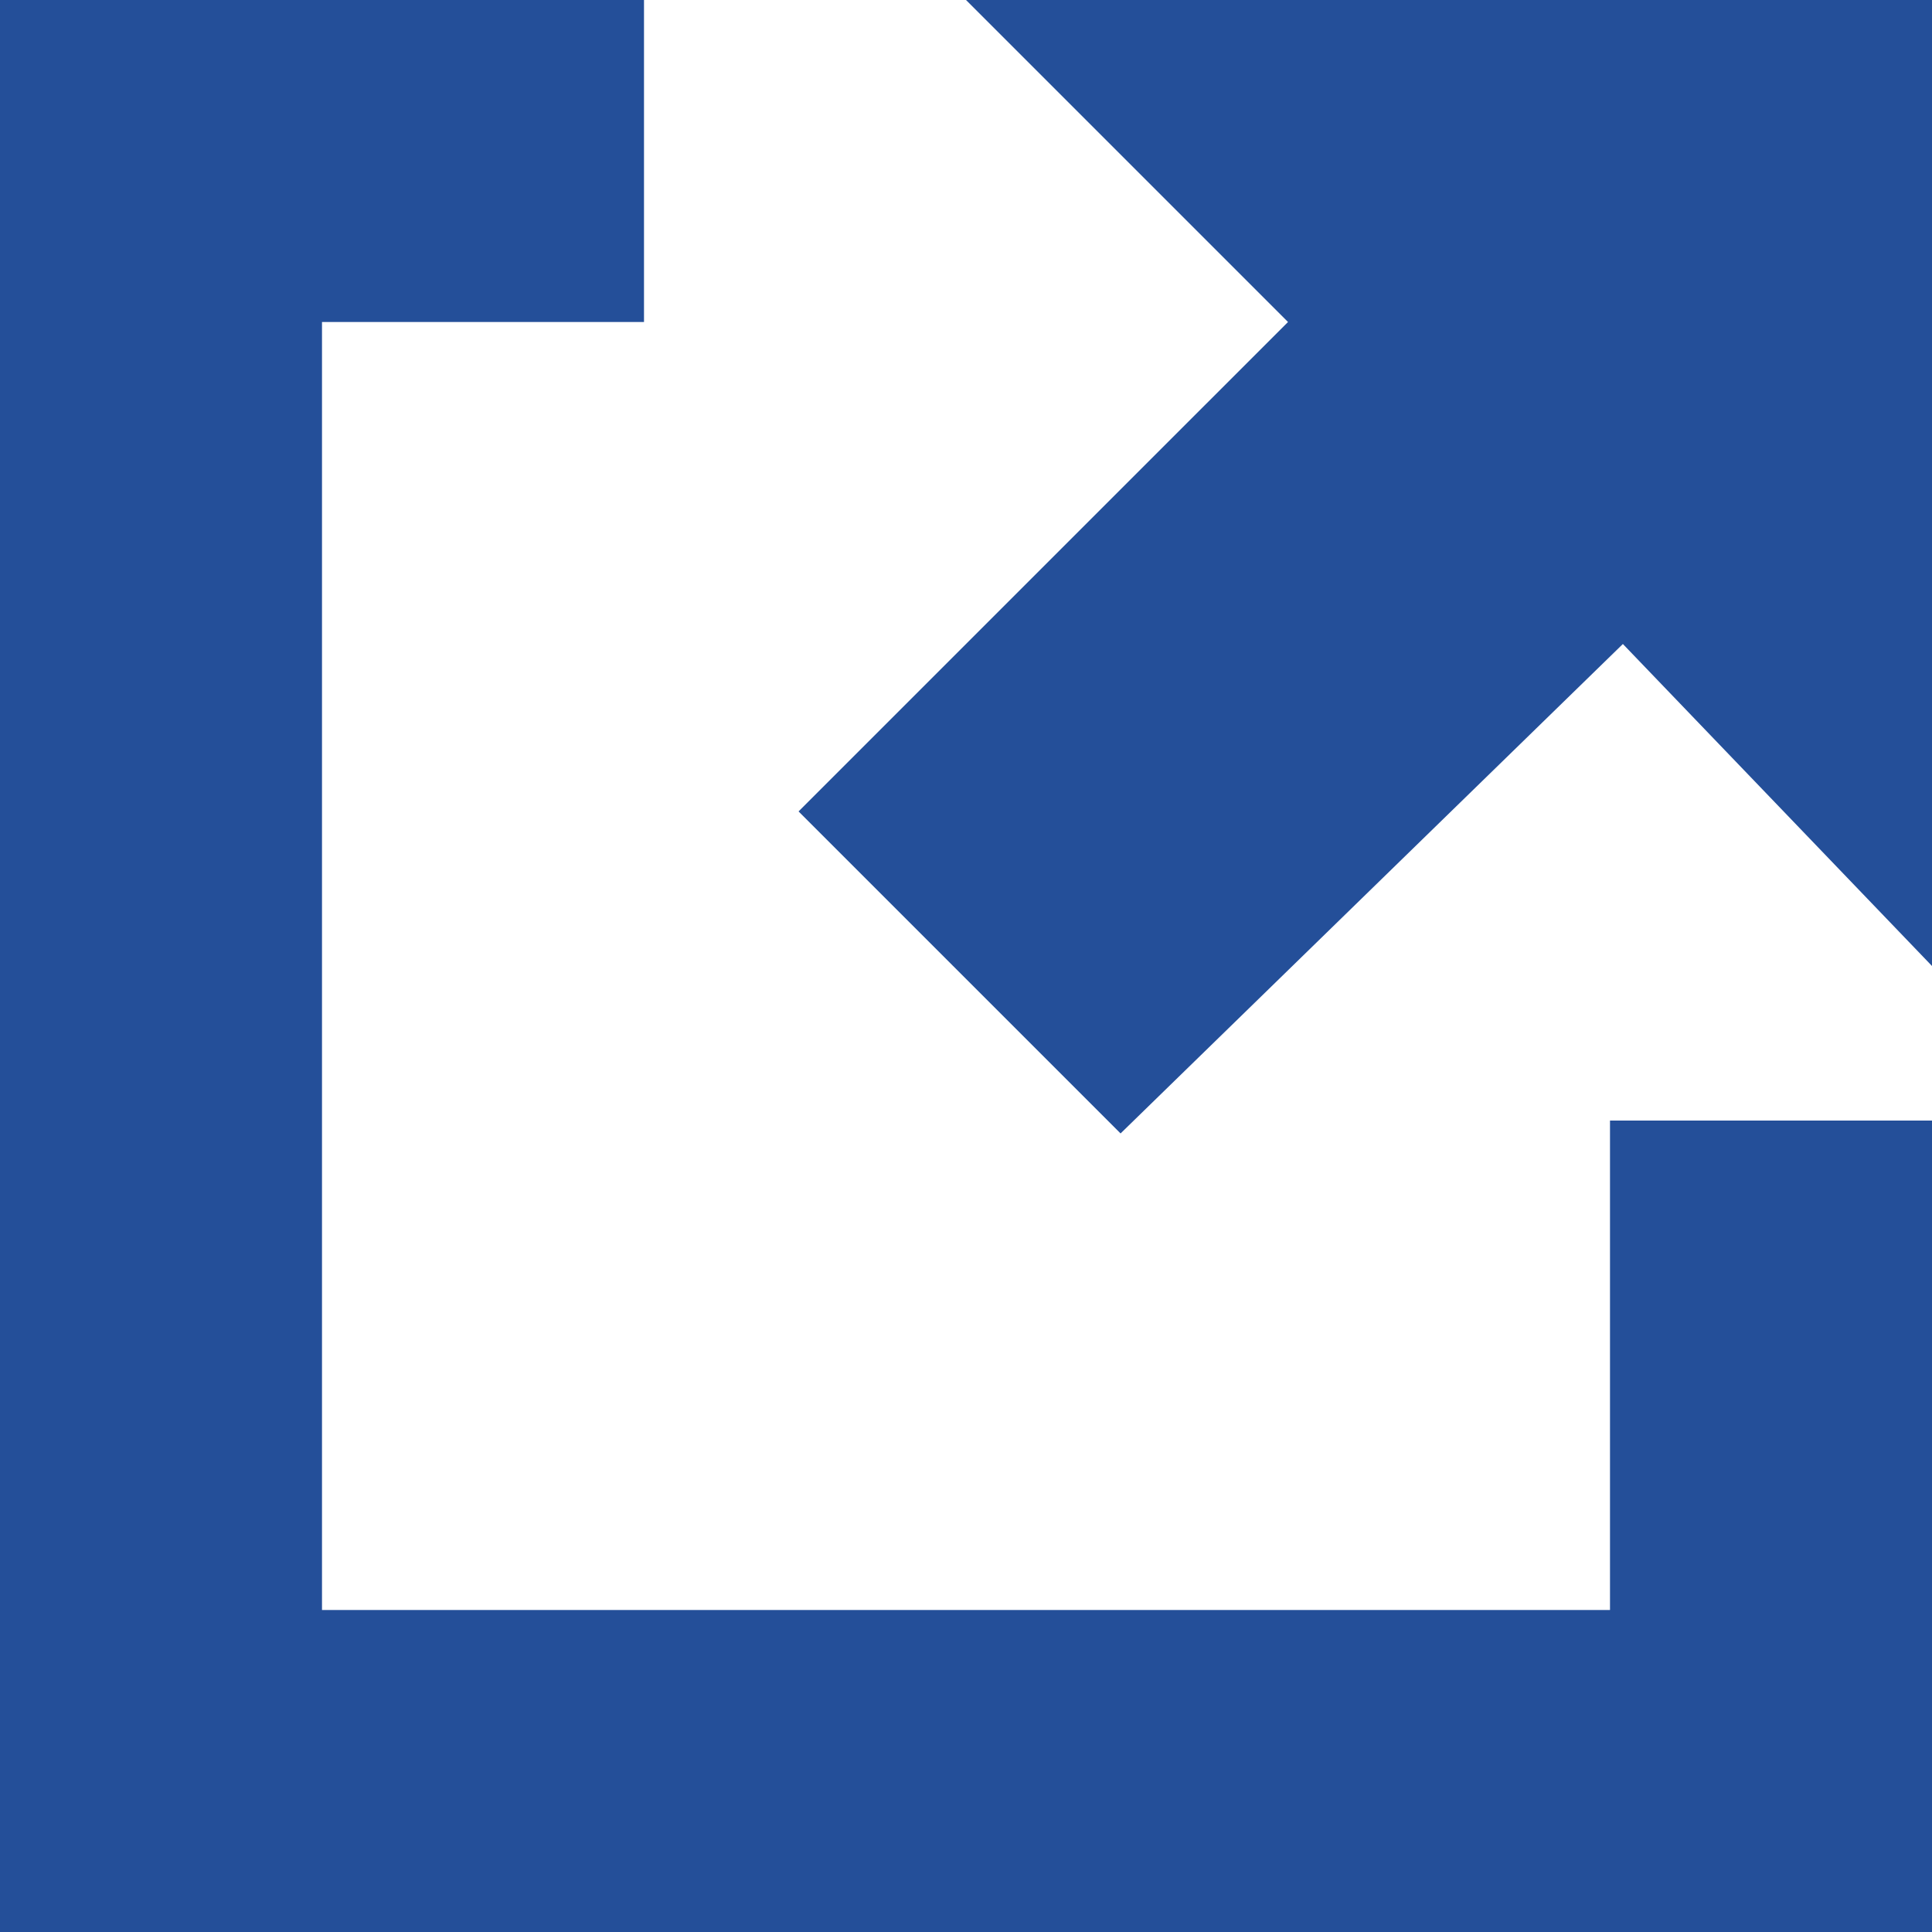
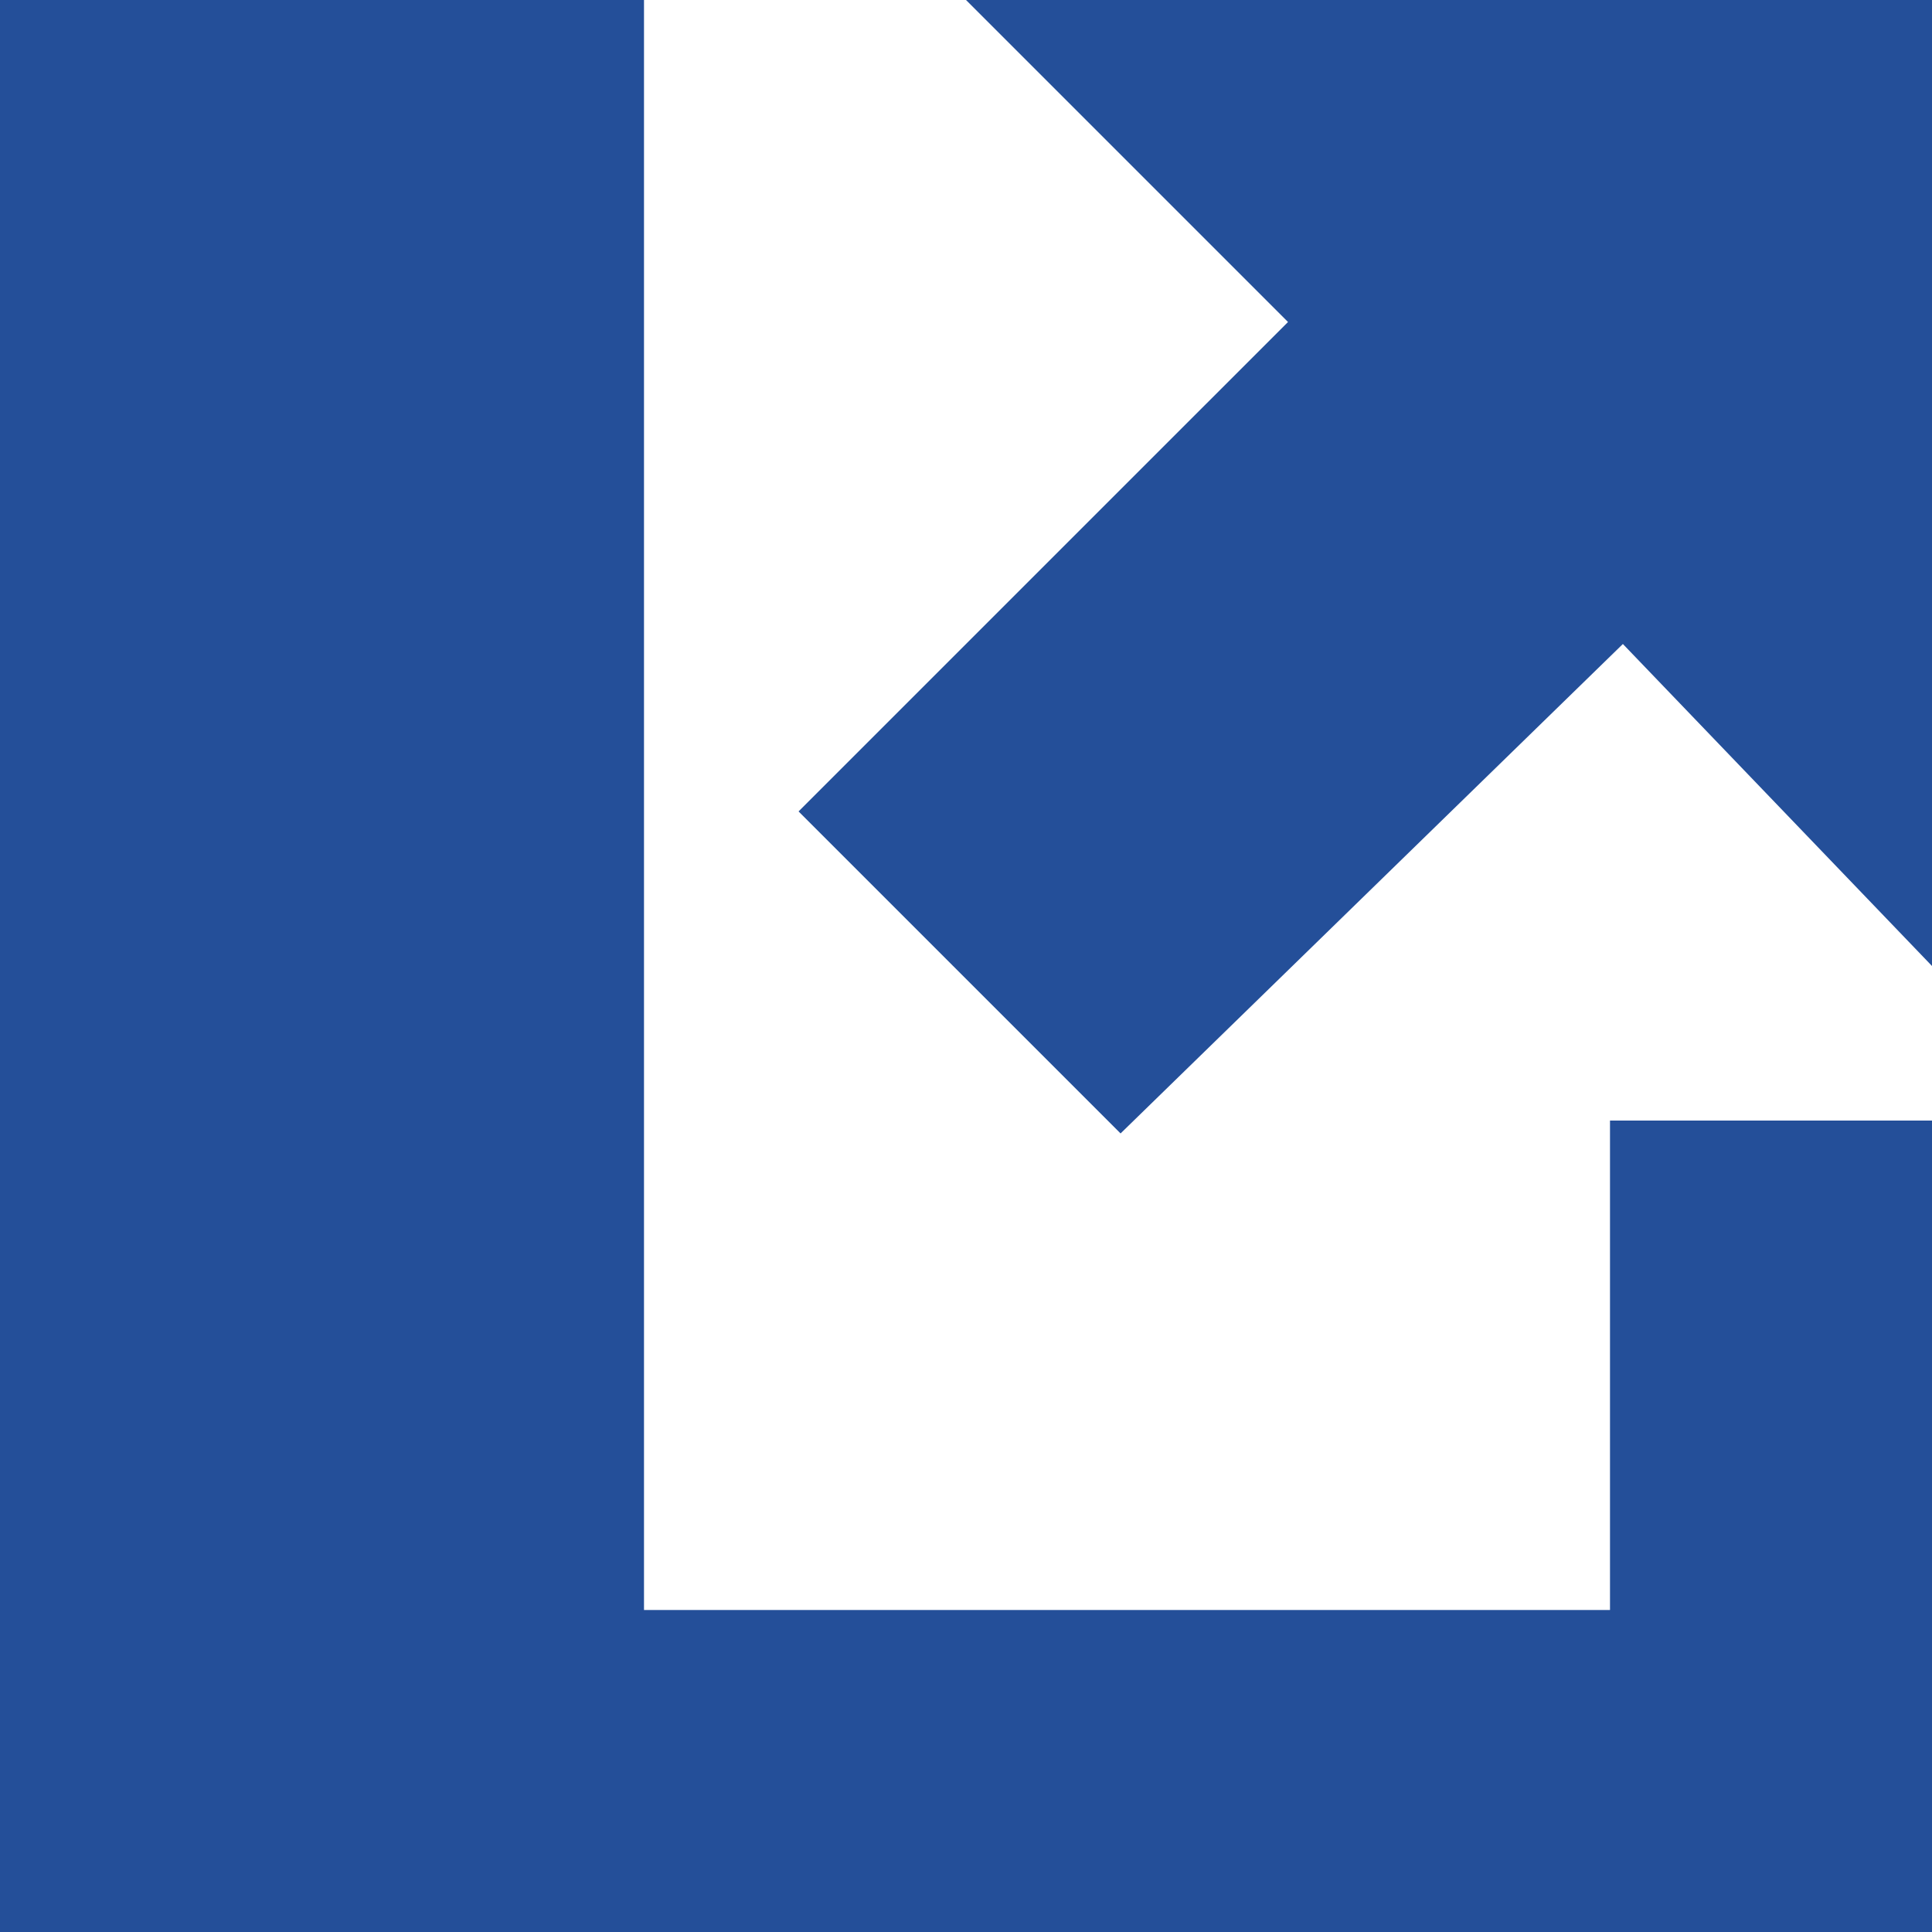
<svg xmlns="http://www.w3.org/2000/svg" width="15" height="15" role="img" aria-hidden="true" focusable="false">
-   <path fill="#244F99" fill-rule="nonzero" d="M12.5 12.5h-10v-10H5V0H0v15h15V8.7h-2.5v3.8zM7.5 0L10 2.5 6.2 6.3l2.5 2.5L12.6 5 15 7.5V0H7.5z" />
+   <path fill="#244F99" fill-rule="nonzero" d="M12.5 12.5h-10H5V0H0v15h15V8.7h-2.5v3.8zM7.5 0L10 2.5 6.2 6.3l2.5 2.5L12.6 5 15 7.5V0H7.5z" />
</svg>